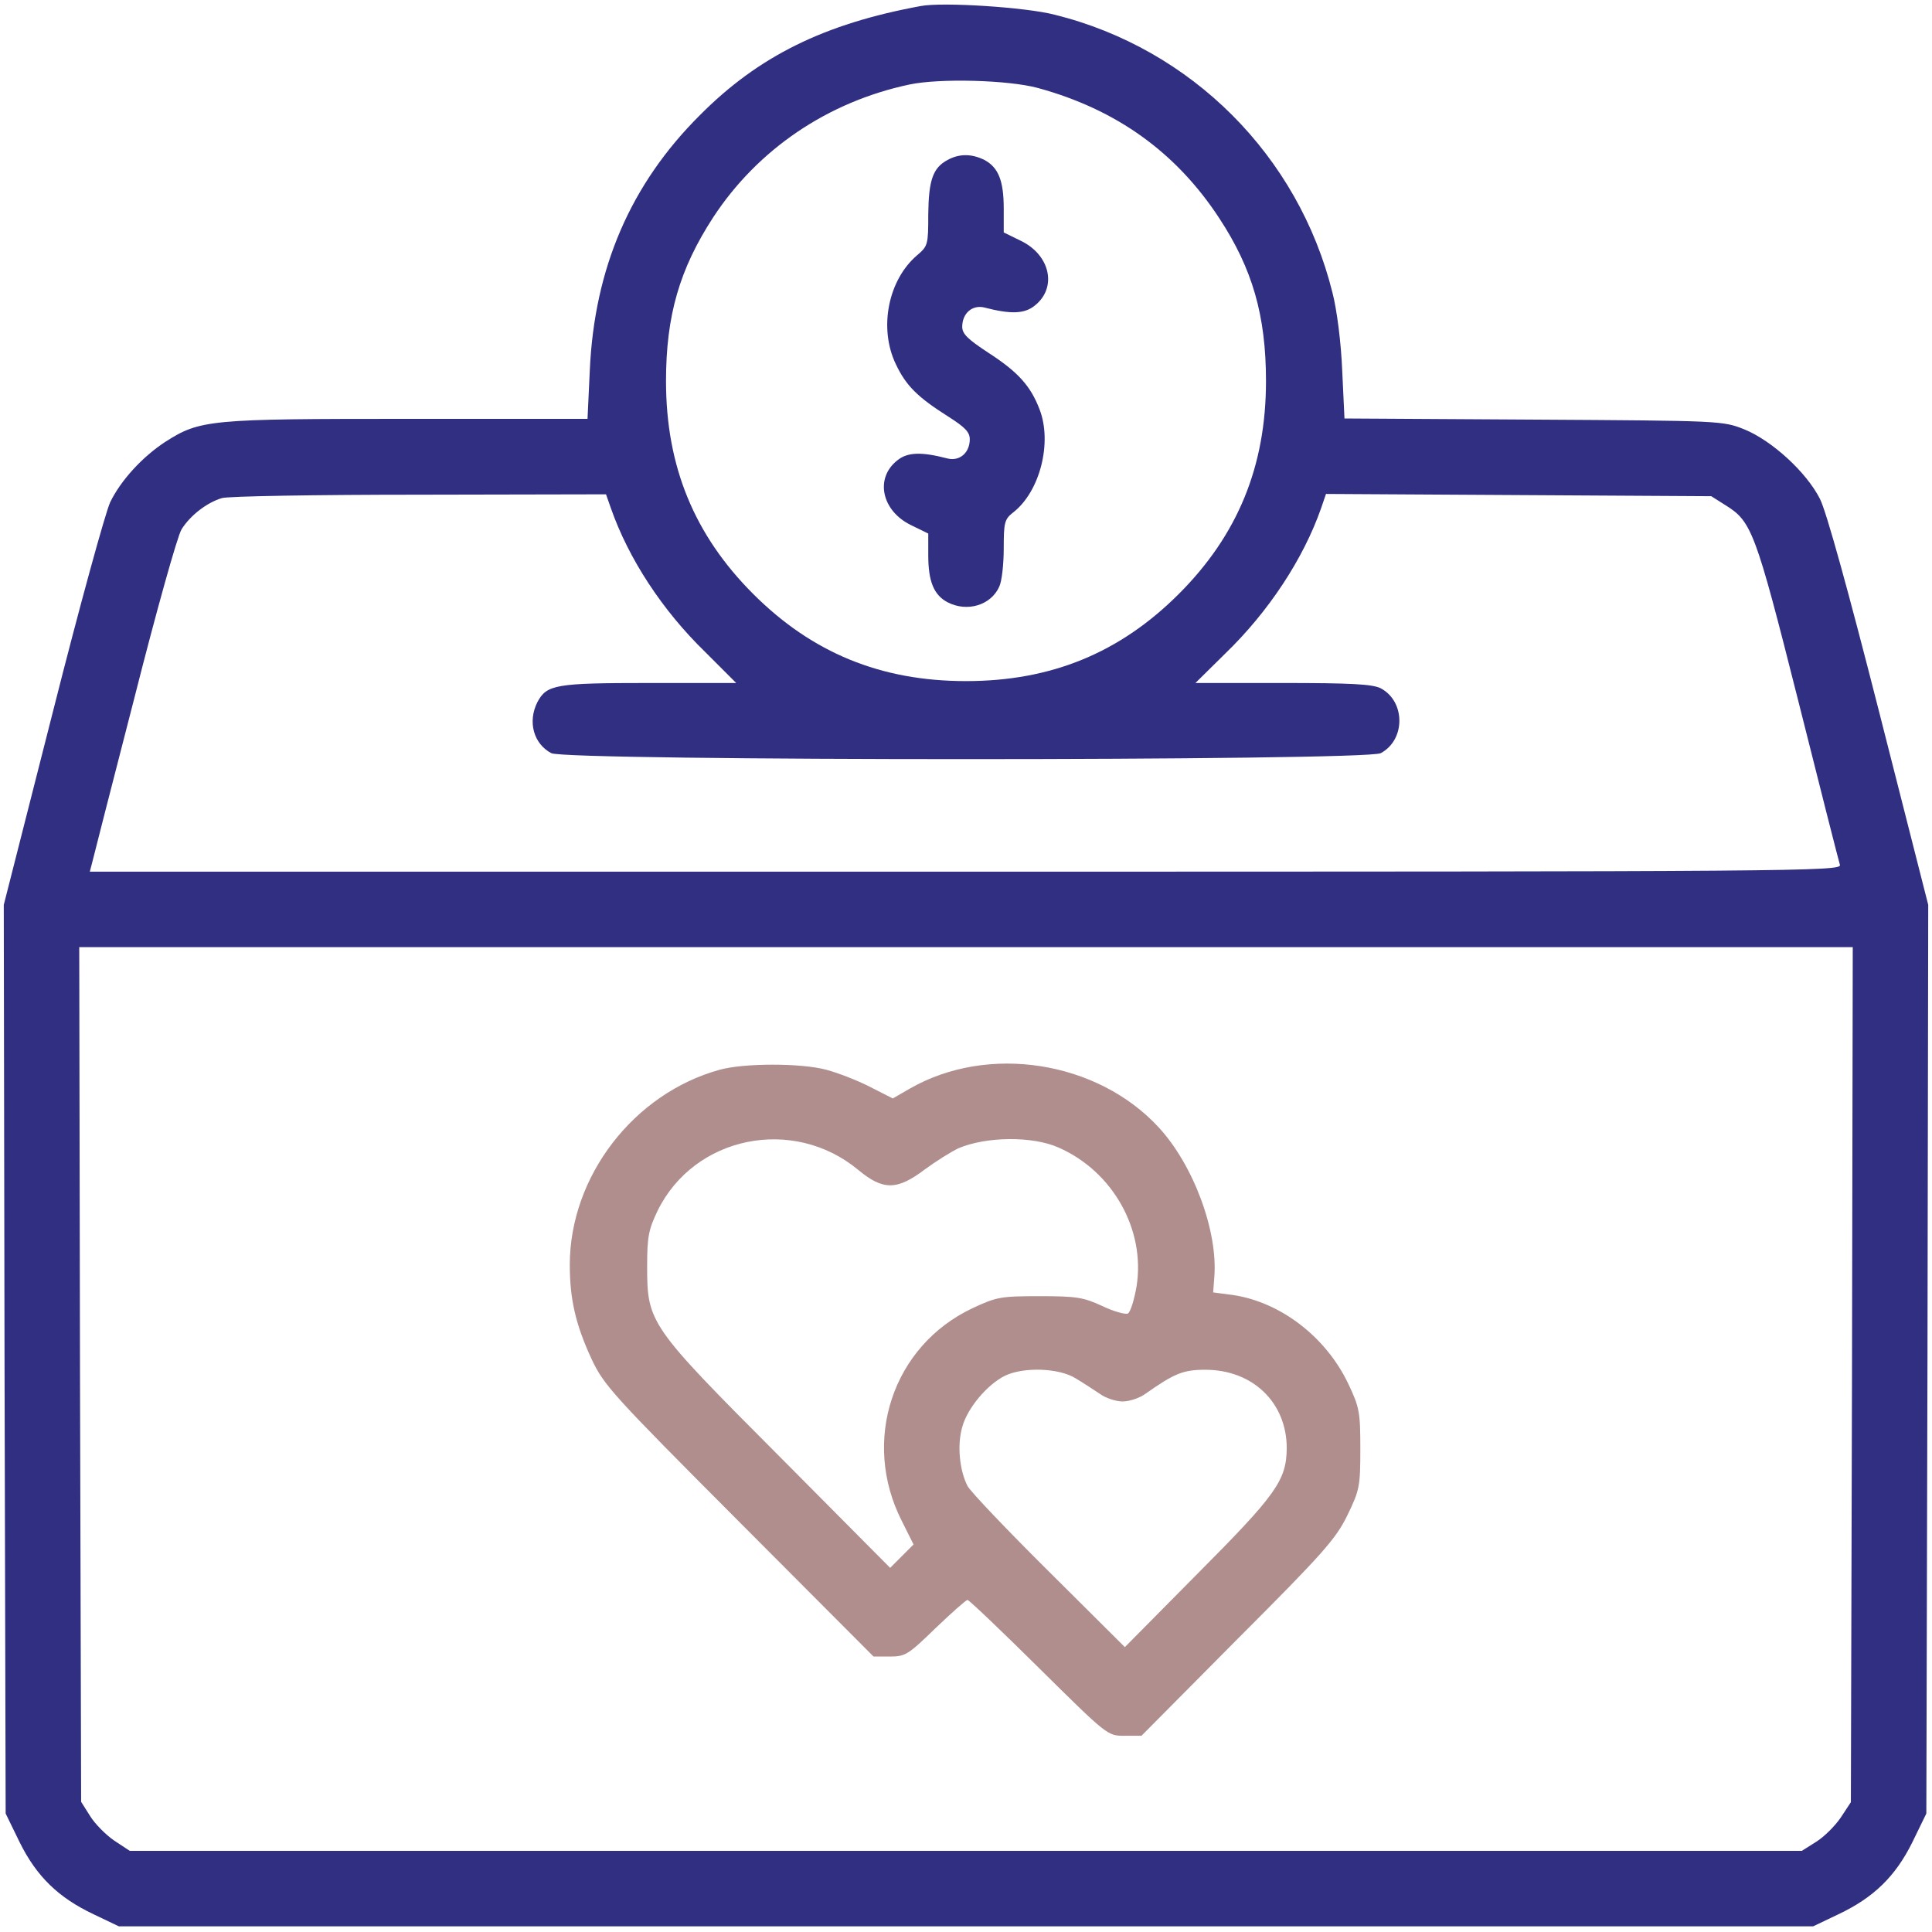
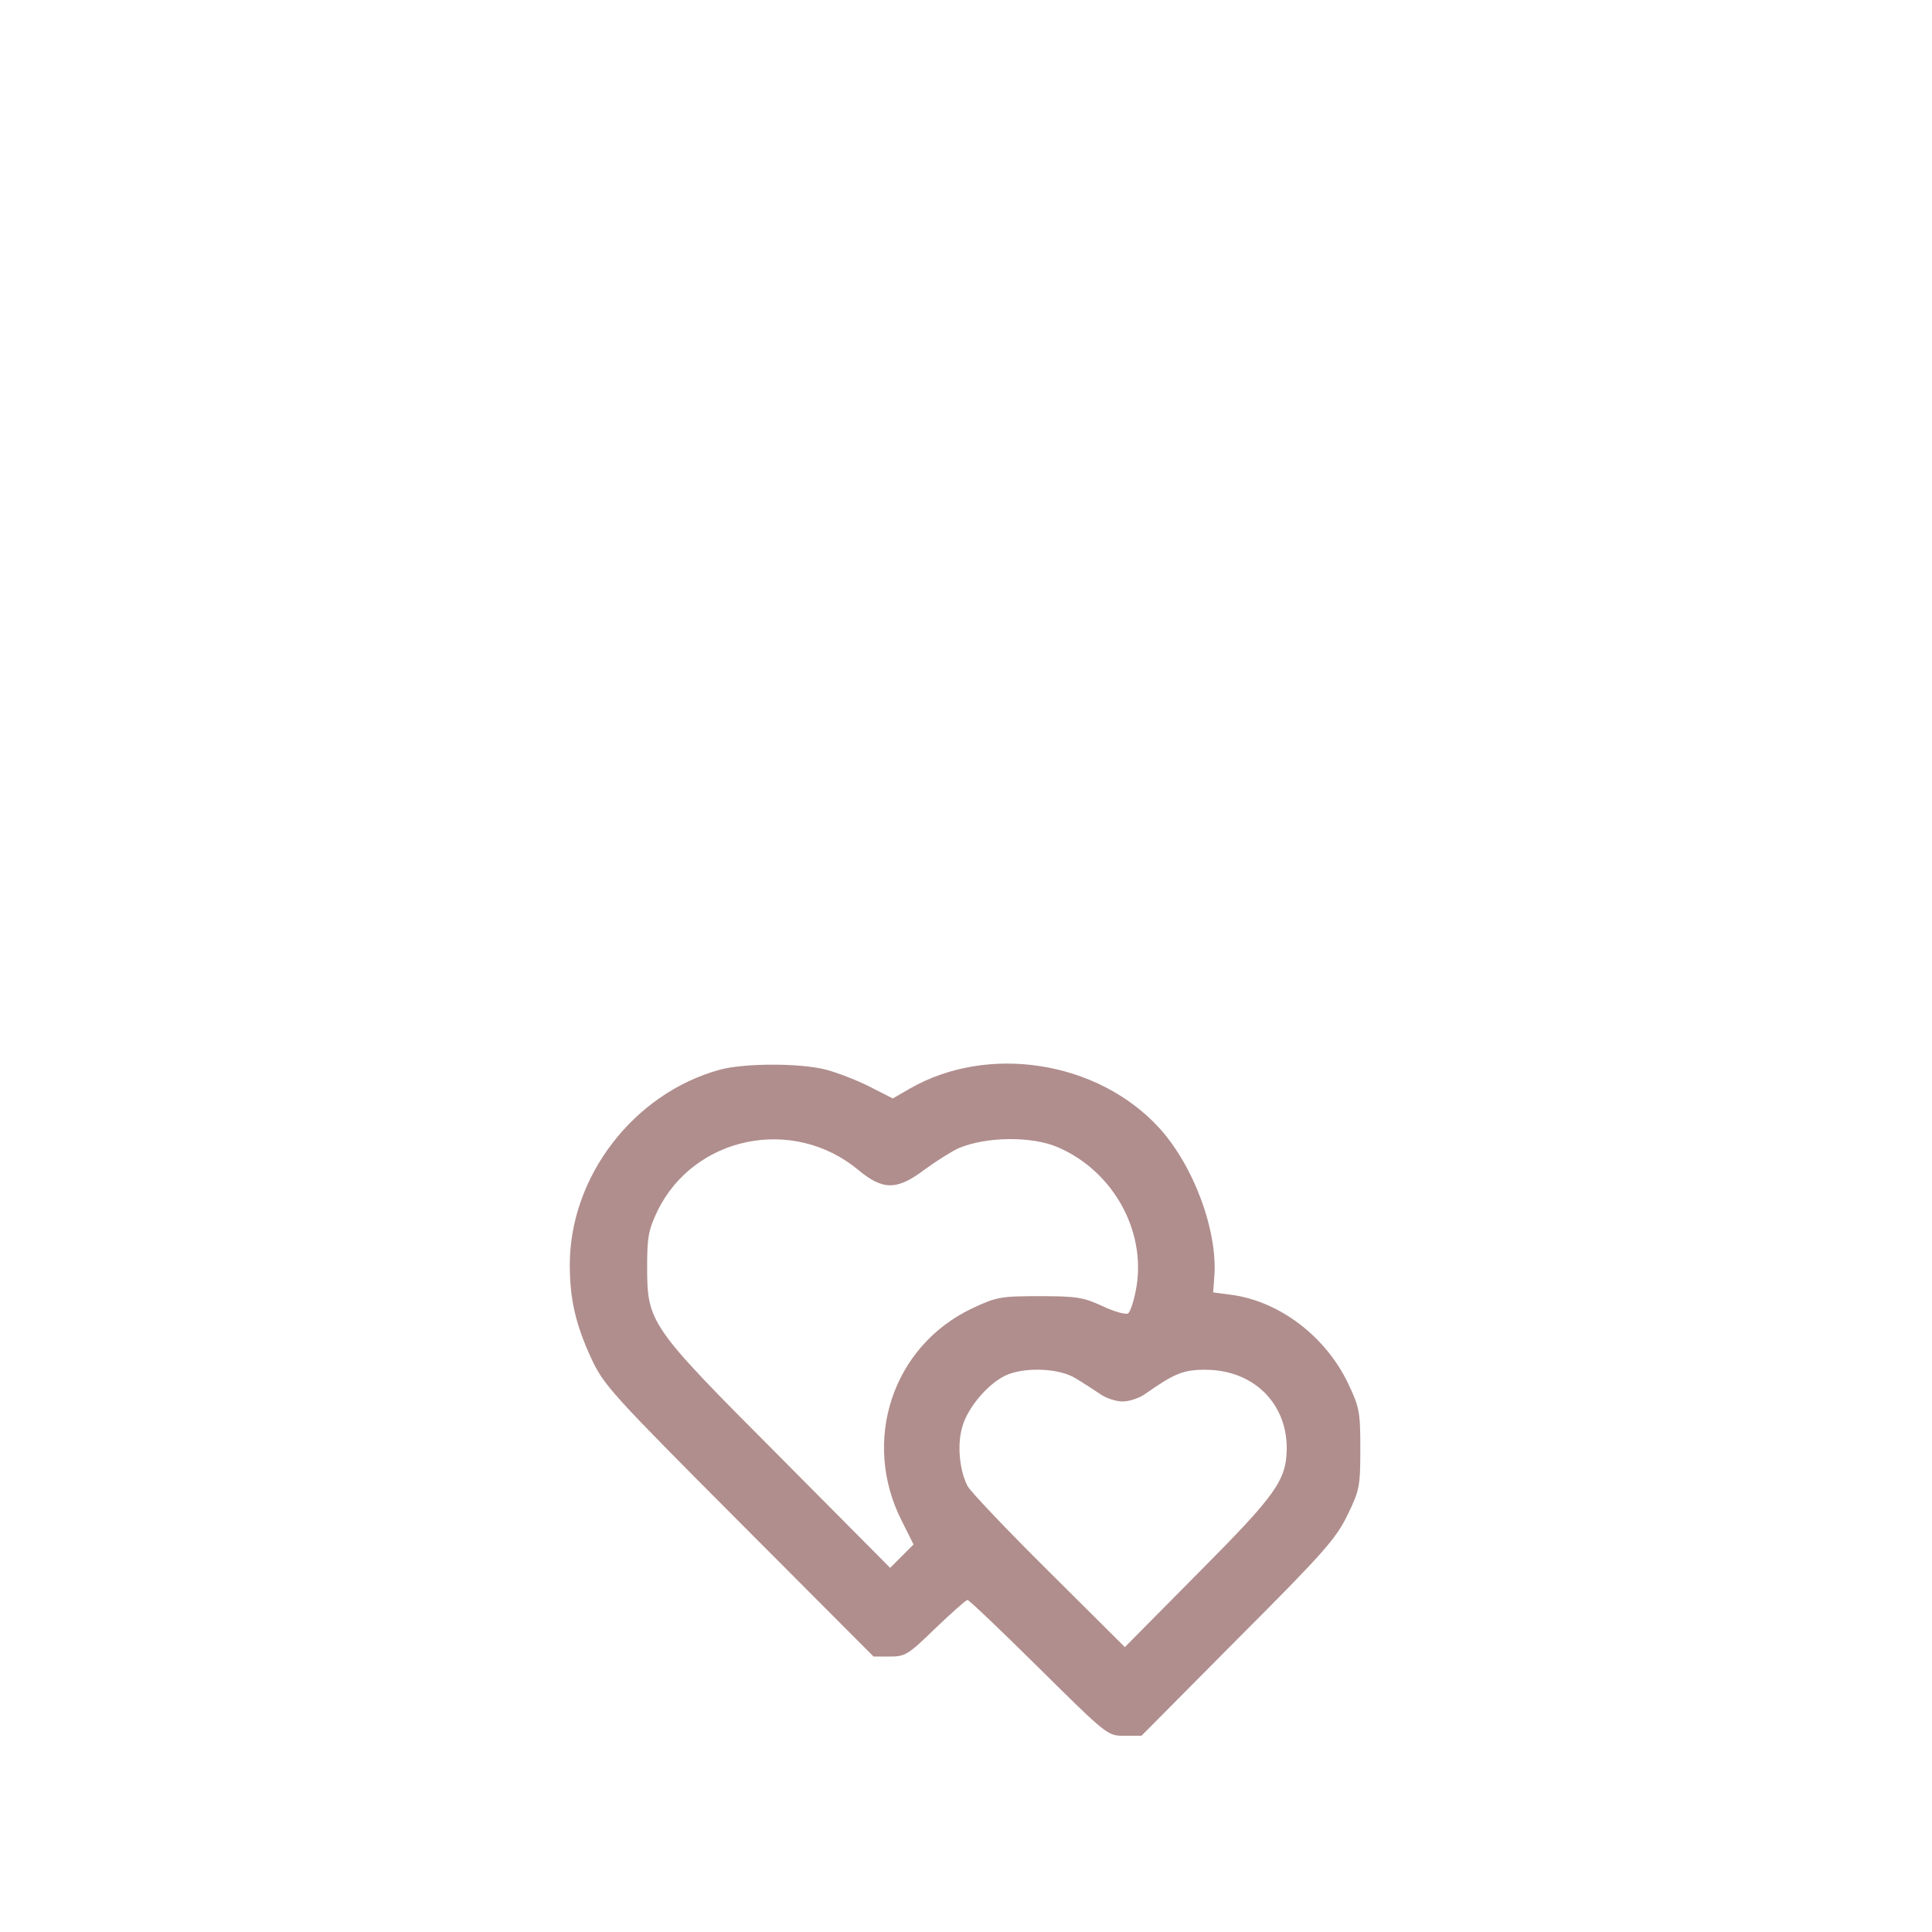
<svg xmlns="http://www.w3.org/2000/svg" id="Layer_1" x="0px" y="0px" viewBox="0 0 512 512" style="enable-background:new 0 0 512 512;" xml:space="preserve">
  <style type="text/css">	.st0{fill:#312F82;}	.st1{fill:#B08E8D;}</style>
  <g transform="translate(0,512) scale(0.1,-0.1)">
-     <path class="st0" d="M2440,5104c-256-47-430-133-585-289c-184-183-280-406-292-677l-6-128h-476c-525,0-551-2-643-61  c-60-39-118-102-146-160c-12-25-81-275-152-556L10,2722l2-1204l3-1204l37-76C97,147,155,91,248,47l67-32h2245h2245l67,32  c93,44,151,100,196,191l37,76l3,1204l2,1204l-130,511c-82,322-140,532-157,565c-36,71-127,154-200,184c-58,23-61,23-559,26l-501,3  l-6,127c-3,74-14,161-26,207c-90,362-373,646-736,736C2718,5101,2498,5115,2440,5104z M2750,4887c209-57,367-171,481-345  c88-134,124-258,124-432c0-226-75-408-231-564s-338-231-564-231s-408,75-564,231s-231,338-231,564c0,174,36,297,125,434  c118,180,303,306,520,352C2490,4913,2672,4908,2750,4887z M1619,3773c47-134,136-270,249-380l83-83h-230c-249,0-272-4-297-51  c-26-52-10-110,37-135c42-21,2156-21,2198,0c66,35,66,137,0,172c-22,11-79,14-260,14h-231l79,78c115,111,207,251,254,385l13,38  l511-3l510-3l38-24c69-43,79-68,192-516c58-231,108-428,111-437c5-17-110-18-2316-18H238l6,23c3,12,53,209,112,437  c58,229,114,429,125,447c23,37,67,71,107,83c15,5,250,9,522,9l496,1L1619,3773z M4908,1477l-3-1133l-27-41c-15-22-44-51-65-64  l-38-24H2559H344l-41,27c-22,15-51,44-64,65l-24,38l-3,1133l-2,1132h2350h2350L4908,1477z" />
-     <path class="st0" d="M2511,4696c-39-21-50-54-51-144c0-80-1-84-29-108c-77-65-103-193-57-289c27-57,57-87,139-139  c44-28,57-41,57-60c0-36-27-59-59-51c-69,18-106,17-133-5c-60-47-42-134,37-172l45-22v-58c0-69,15-105,51-124c52-27,115-8,137,41  c7,14,12,60,12,102c0,68,2,77,25,95c71,55,104,185,70,273c-24,63-58,100-137,151c-53,35-68,49-68,68c0,36,27,59,59,51  c69-18,106-17,133,5c60,47,42,134-37,172l-45,22v63c0,74-14,109-51,129C2575,4713,2542,4713,2511,4696z" />
    <path class="st1" d="M1907,2285c-228-63-397-283-397-517c0-92,16-159,57-248c33-71,55-95,392-433l356-357h44c40,0,48,5,120,75  c43,41,81,75,85,75s89-81,189-180c182-180,182-180,227-180h45l256,258c227,227,260,265,290,327c32,66,34,76,34,175  c0,97-2,110-32,173c-59,124-179,216-305,235l-53,7l3,40c10,122-55,297-147,397c-163,177-453,222-660,103l-45-26l-61,31  c-33,17-85,37-115,45C2123,2303,1972,2303,1907,2285z M2805,2079c144-63,231-218,207-368c-6-35-16-68-23-72c-6-3-37,5-68,20  c-50,23-68,26-166,26c-103,0-114-2-178-32c-212-100-295-352-187-564l31-62l-31-31l-31-31l-294,296c-345,346-350,353-350,504  c0,78,4,97,28,147c97,197,358,251,531,108c66-55,103-55,177,1c30,22,70,47,89,56C2613,2108,2735,2110,2805,2079z M2851,1467  c20-12,49-31,64-41c15-11,42-20,60-20s45,9,60,20c77,54,100,64,159,64c126,0,216-87,216-208c-1-85-27-122-235-331l-194-196  l-201,200c-111,110-208,212-216,227c-21,41-28,108-14,156c13,49,65,112,113,136C2712,1498,2807,1495,2851,1467z" />
  </g>
</svg>